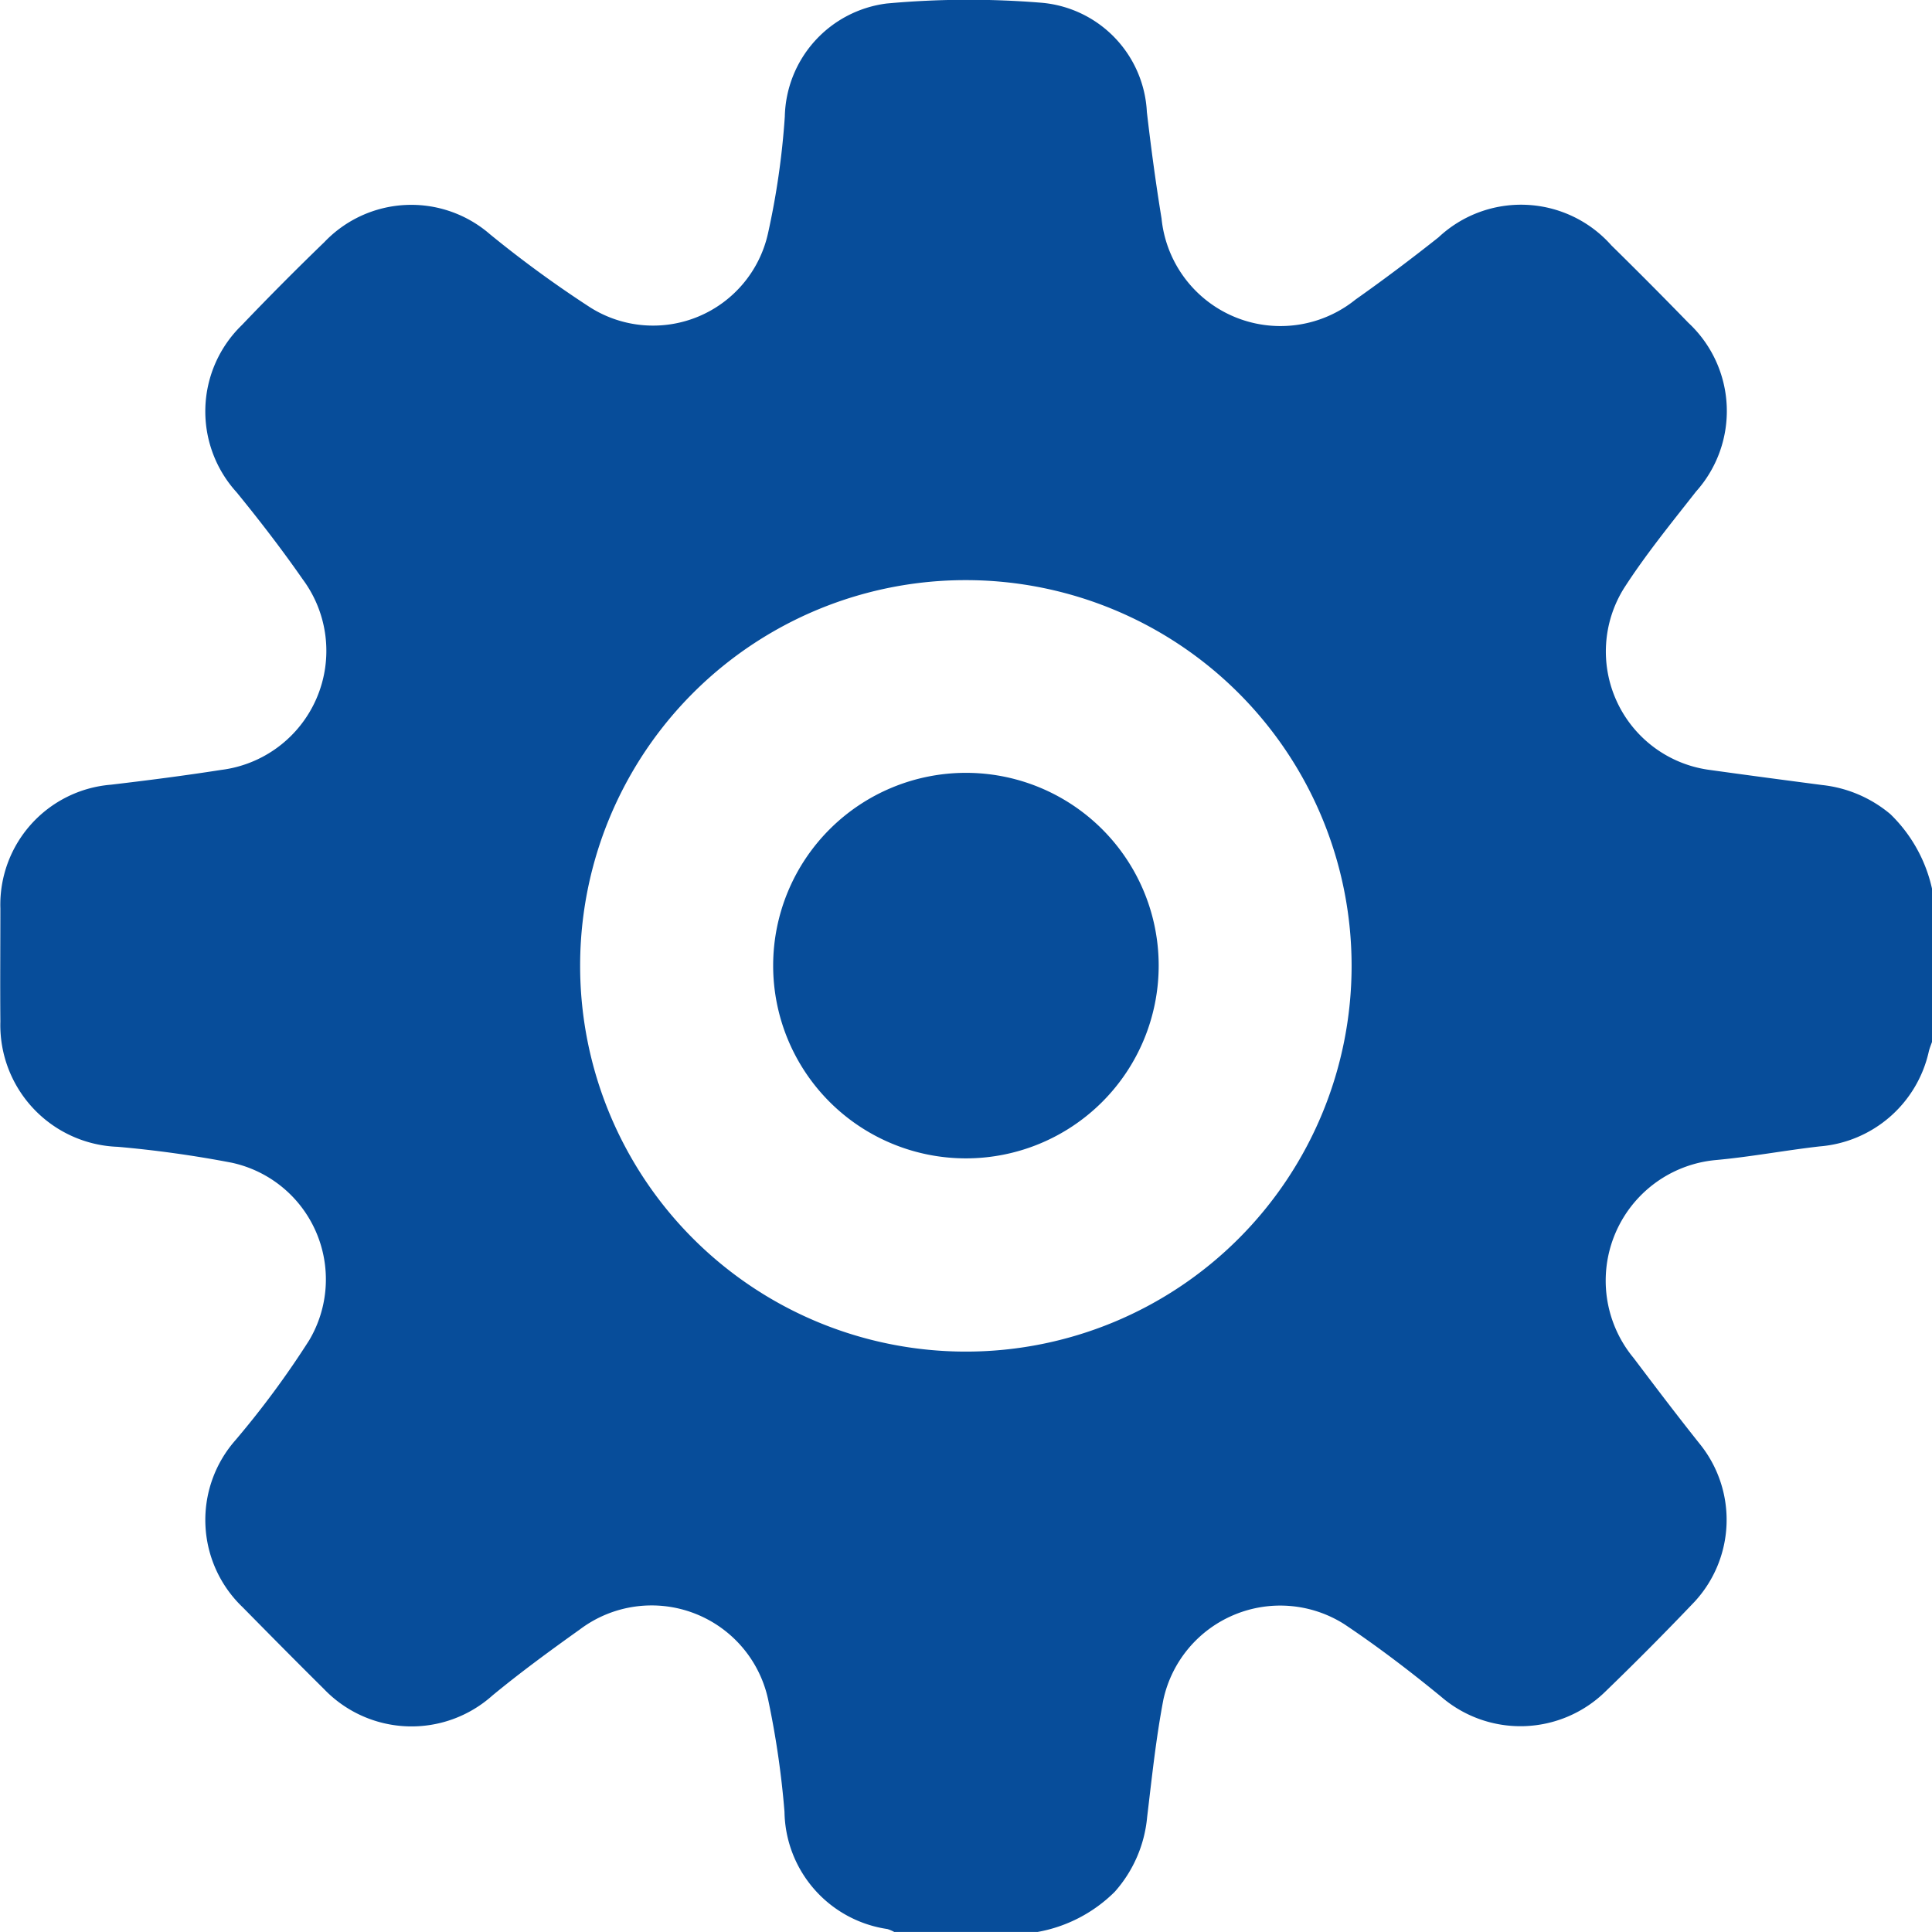
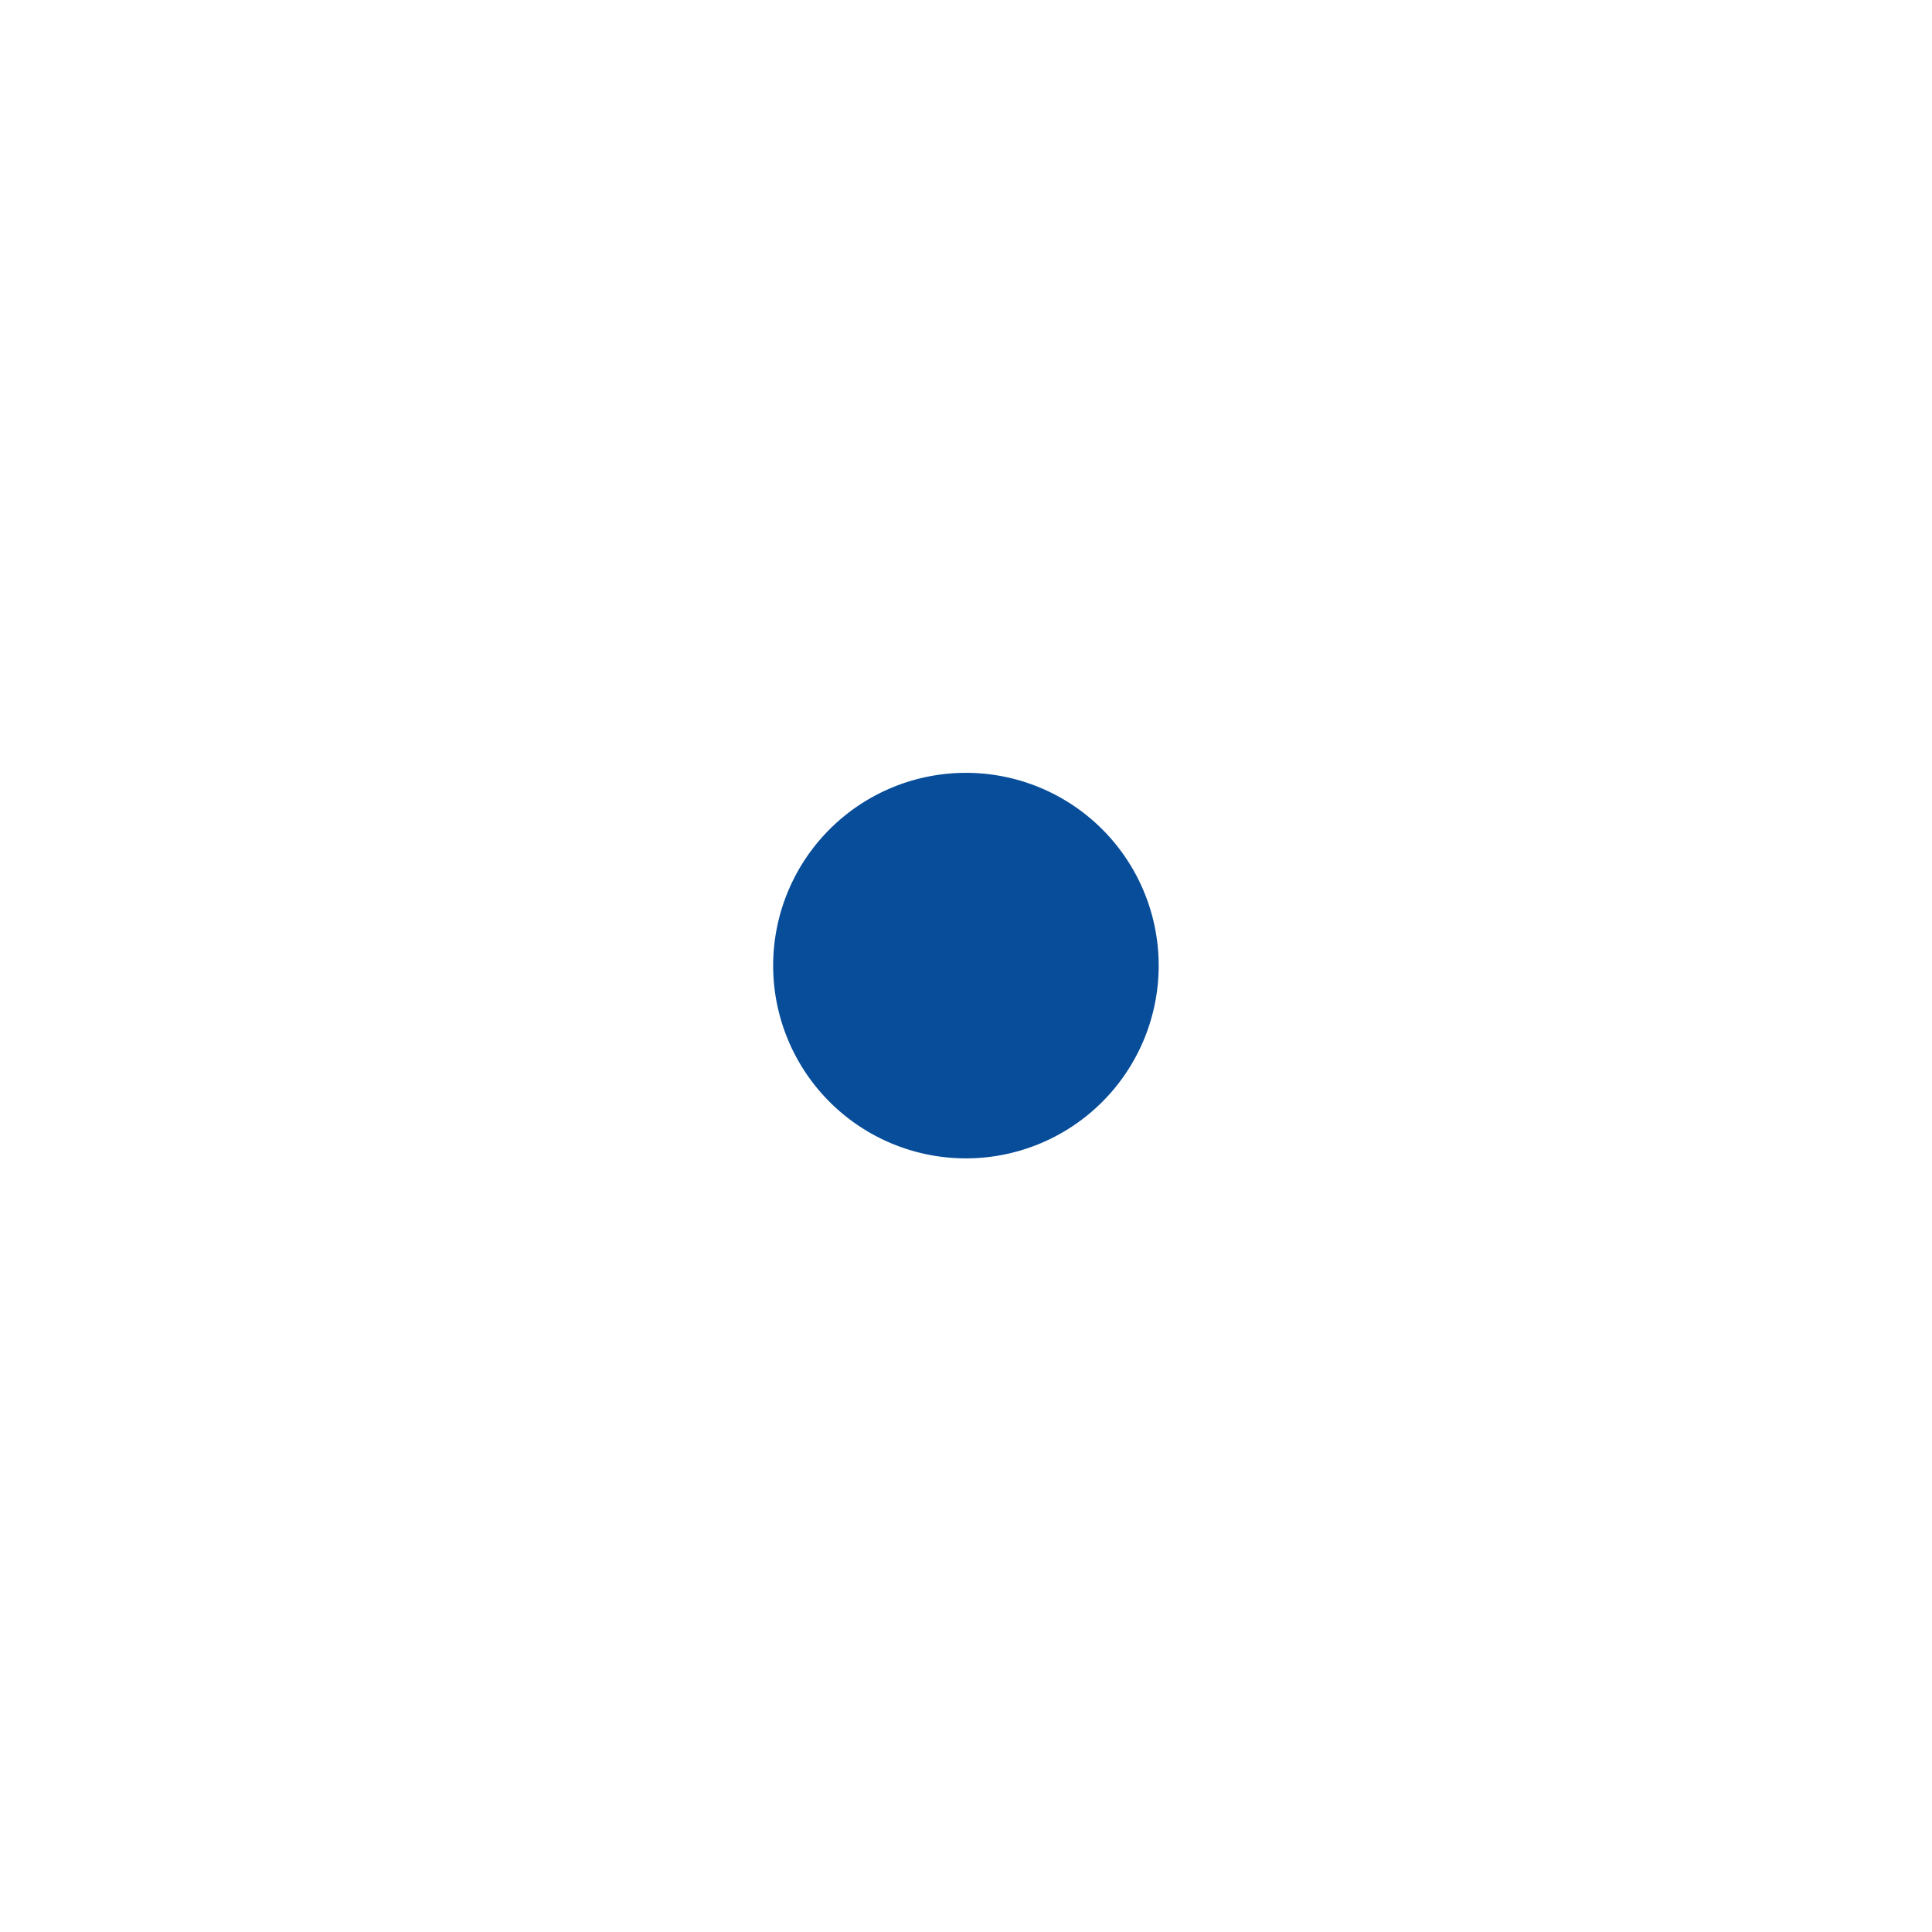
<svg xmlns="http://www.w3.org/2000/svg" width="36.483" height="36.486" viewBox="0 0 36.483 36.486">
  <g id="_5RDKX5" data-name="5RDKX5" transform="translate(-3421.671 -596.018)">
    <g id="Group_1254" data-name="Group 1254" transform="translate(3421.671 596.018)">
-       <path id="Path_175" data-name="Path 175" d="M3441.265,632.5h-2.708a.7.7,0,0,0-.129-.055,2.272,2.272,0,0,1-1.943-2.214,16.748,16.748,0,0,0-.3-2.077,2.251,2.251,0,0,0-3.566-1.365c-.561.4-1.117.807-1.647,1.244a2.29,2.29,0,0,1-3.185-.122c-.515-.51-1.024-1.025-1.532-1.541a2.279,2.279,0,0,1-.14-3.154,17.163,17.163,0,0,0,1.394-1.888,2.254,2.254,0,0,0-1.463-3.354,21.326,21.326,0,0,0-2.15-.3,2.3,2.3,0,0,1-2.218-2.365c-.006-.712,0-1.425,0-2.138a2.273,2.273,0,0,1,2.087-2.335c.695-.082,1.389-.171,2.08-.279a2.266,2.266,0,0,0,1.542-3.6c-.393-.565-.814-1.111-1.249-1.644a2.269,2.269,0,0,1,.1-3.156q.764-.8,1.557-1.566a2.266,2.266,0,0,1,3.129-.149,21.438,21.438,0,0,0,1.9,1.386,2.223,2.223,0,0,0,3.347-1.392,14.692,14.692,0,0,0,.32-2.217,2.2,2.2,0,0,1,1.925-2.135,16.975,16.975,0,0,1,2.912-.015,2.179,2.179,0,0,1,2,2.065c.078.671.168,1.342.277,2.009a2.257,2.257,0,0,0,3.664,1.531c.533-.376,1.055-.769,1.567-1.175a2.279,2.279,0,0,1,3.263.152q.737.724,1.457,1.465a2.276,2.276,0,0,1,.143,3.183c-.47.6-.951,1.189-1.361,1.826a2.256,2.256,0,0,0,1.59,3.428c.716.1,1.434.195,2.151.289a2.4,2.4,0,0,1,1.289.55,2.8,2.8,0,0,1,.792,1.434v2.851c-.023.067-.051.132-.067.2a2.3,2.3,0,0,1-2.059,1.789c-.66.075-1.315.2-1.976.259a2.287,2.287,0,0,0-1.54,3.735c.415.549.832,1.1,1.26,1.636a2.279,2.279,0,0,1-.109,2.97q-.823.864-1.682,1.694a2.293,2.293,0,0,1-3.107.094c-.587-.481-1.193-.944-1.823-1.365a2.259,2.259,0,0,0-3.417,1.422c-.14.733-.218,1.479-.307,2.221a2.457,2.457,0,0,1-.611,1.409A2.752,2.752,0,0,1,3441.265,632.5Zm-8.639-18.239a7.284,7.284,0,1,0,7.285-7.288A7.278,7.278,0,0,0,3432.626,614.265Z" transform="translate(-3421.671 -596.018)" fill="#074d9a" />
      <path id="Path_176" data-name="Path 176" d="M3498.767,669.459a3.64,3.64,0,1,1-3.638-3.648A3.639,3.639,0,0,1,3498.767,669.459Z" transform="translate(-3476.887 -651.217)" fill="#074d9a" />
    </g>
  </g>
</svg>